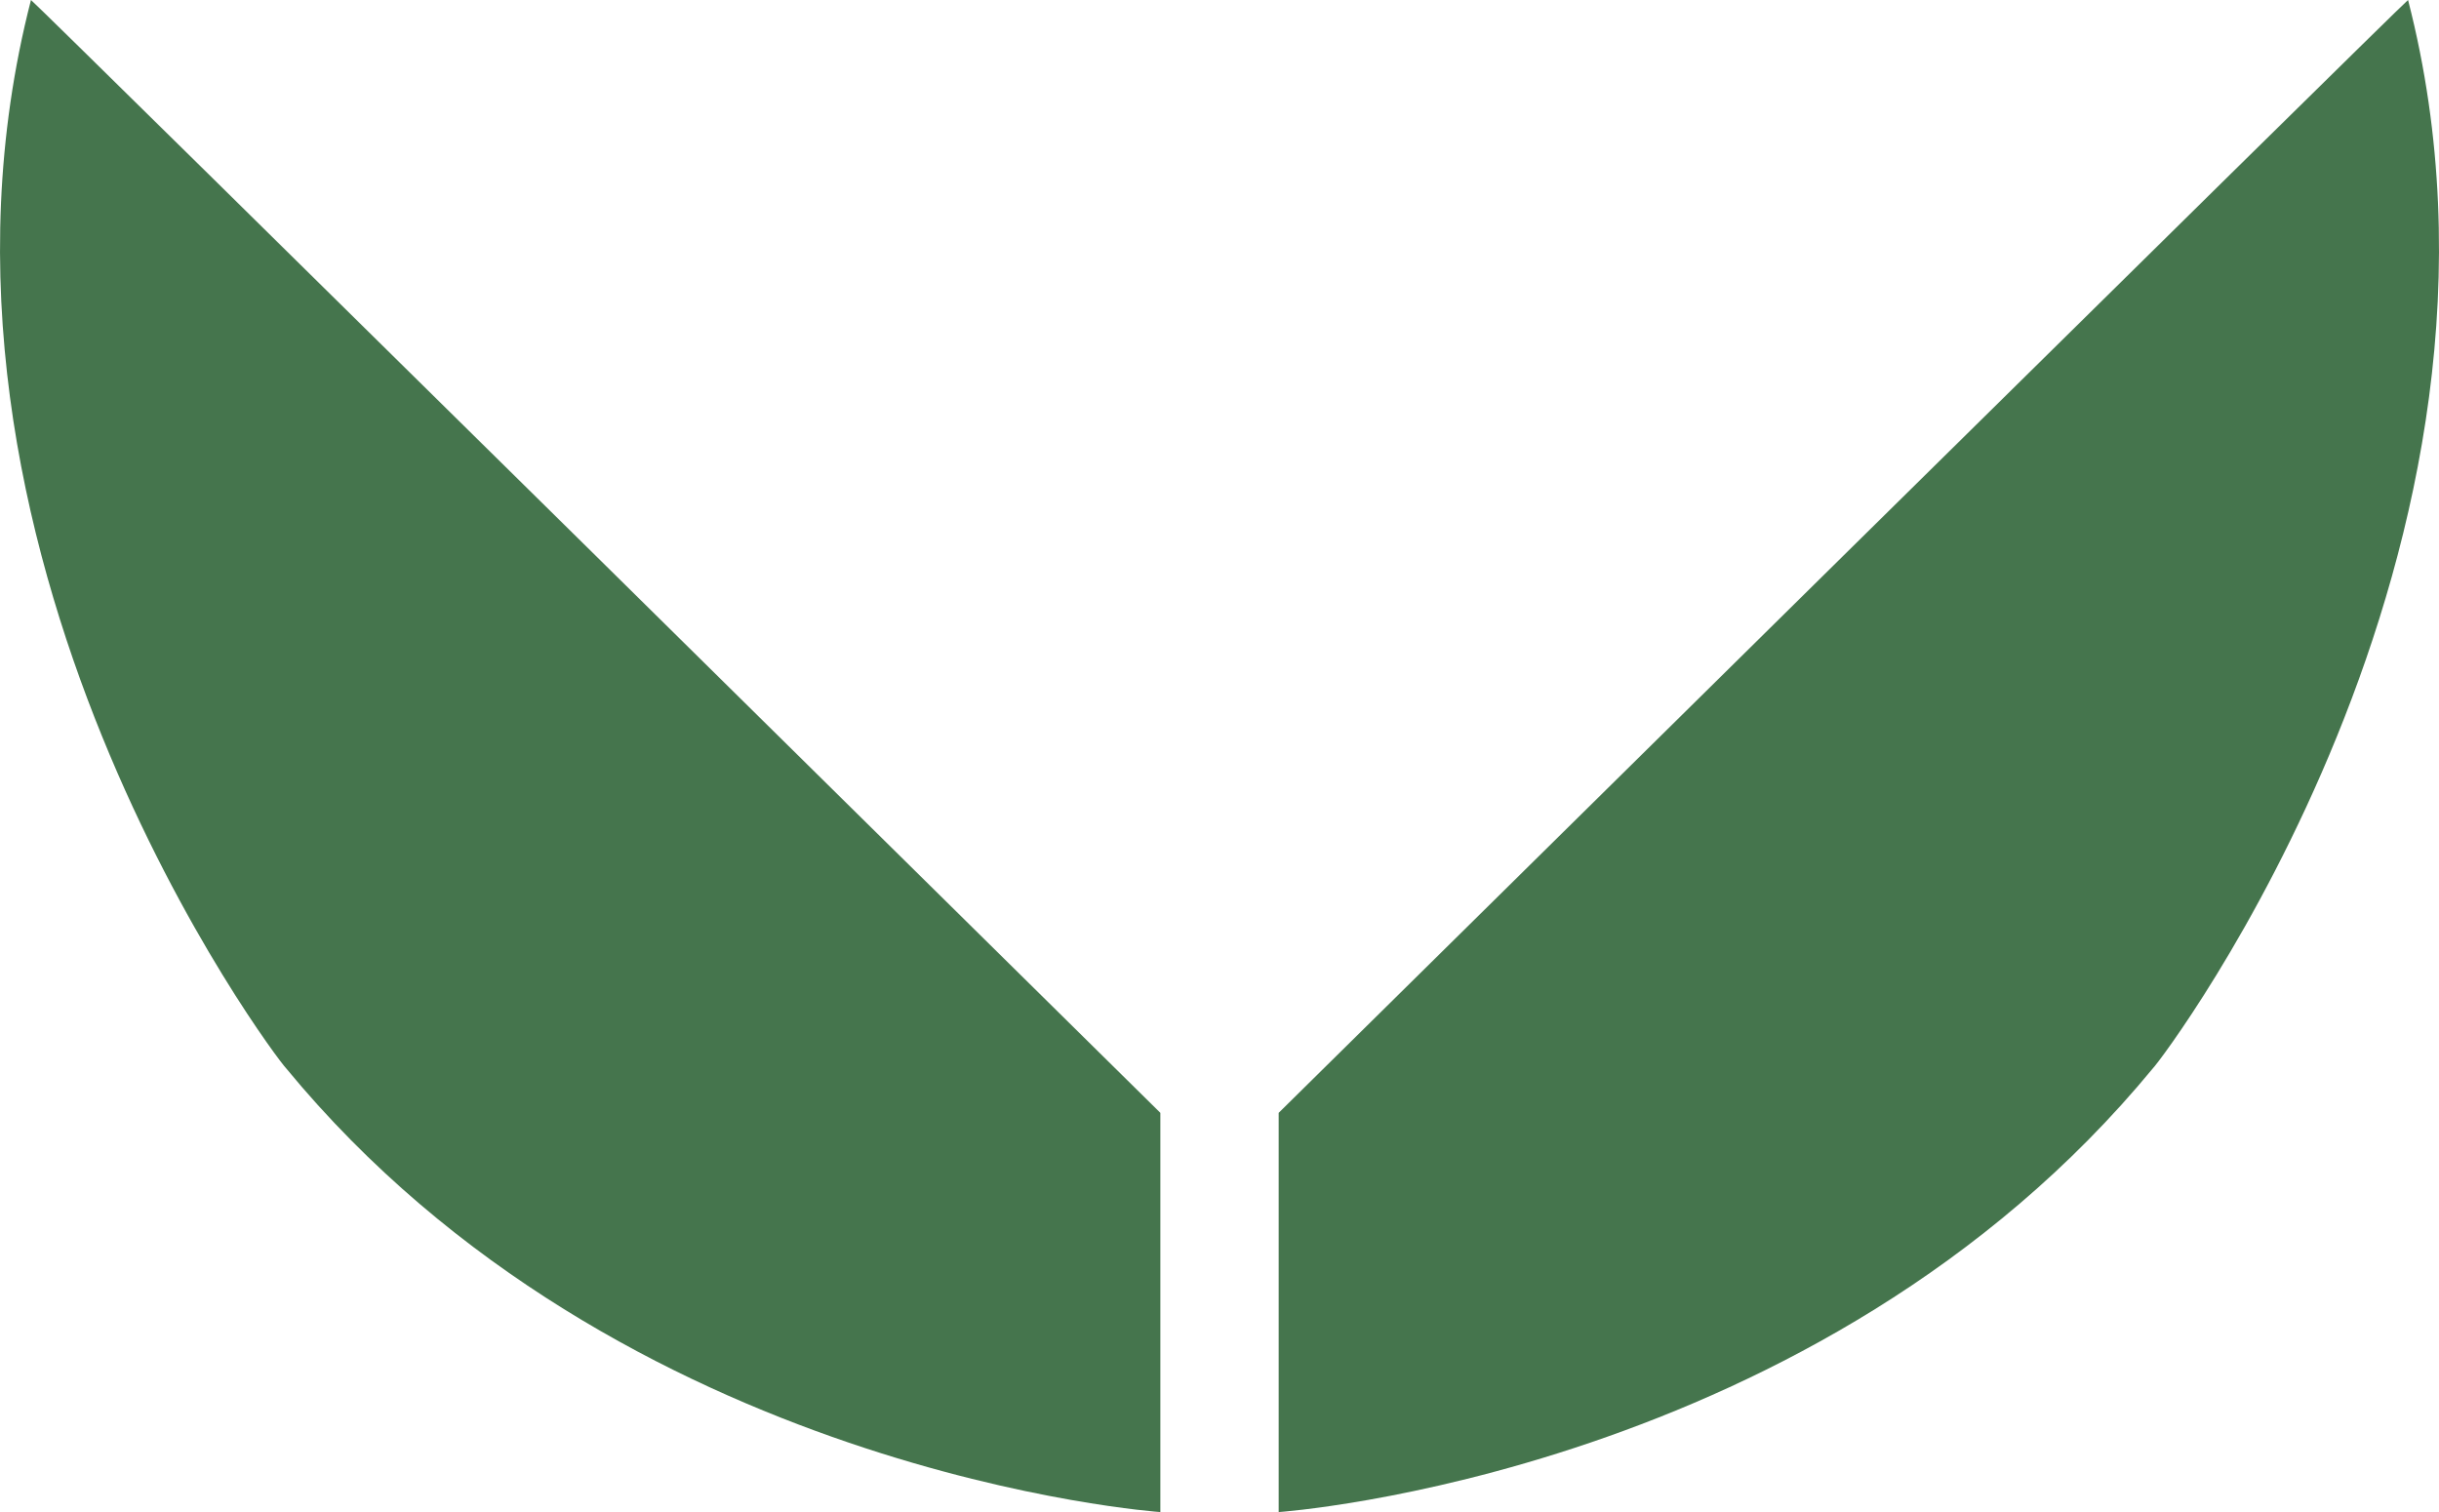
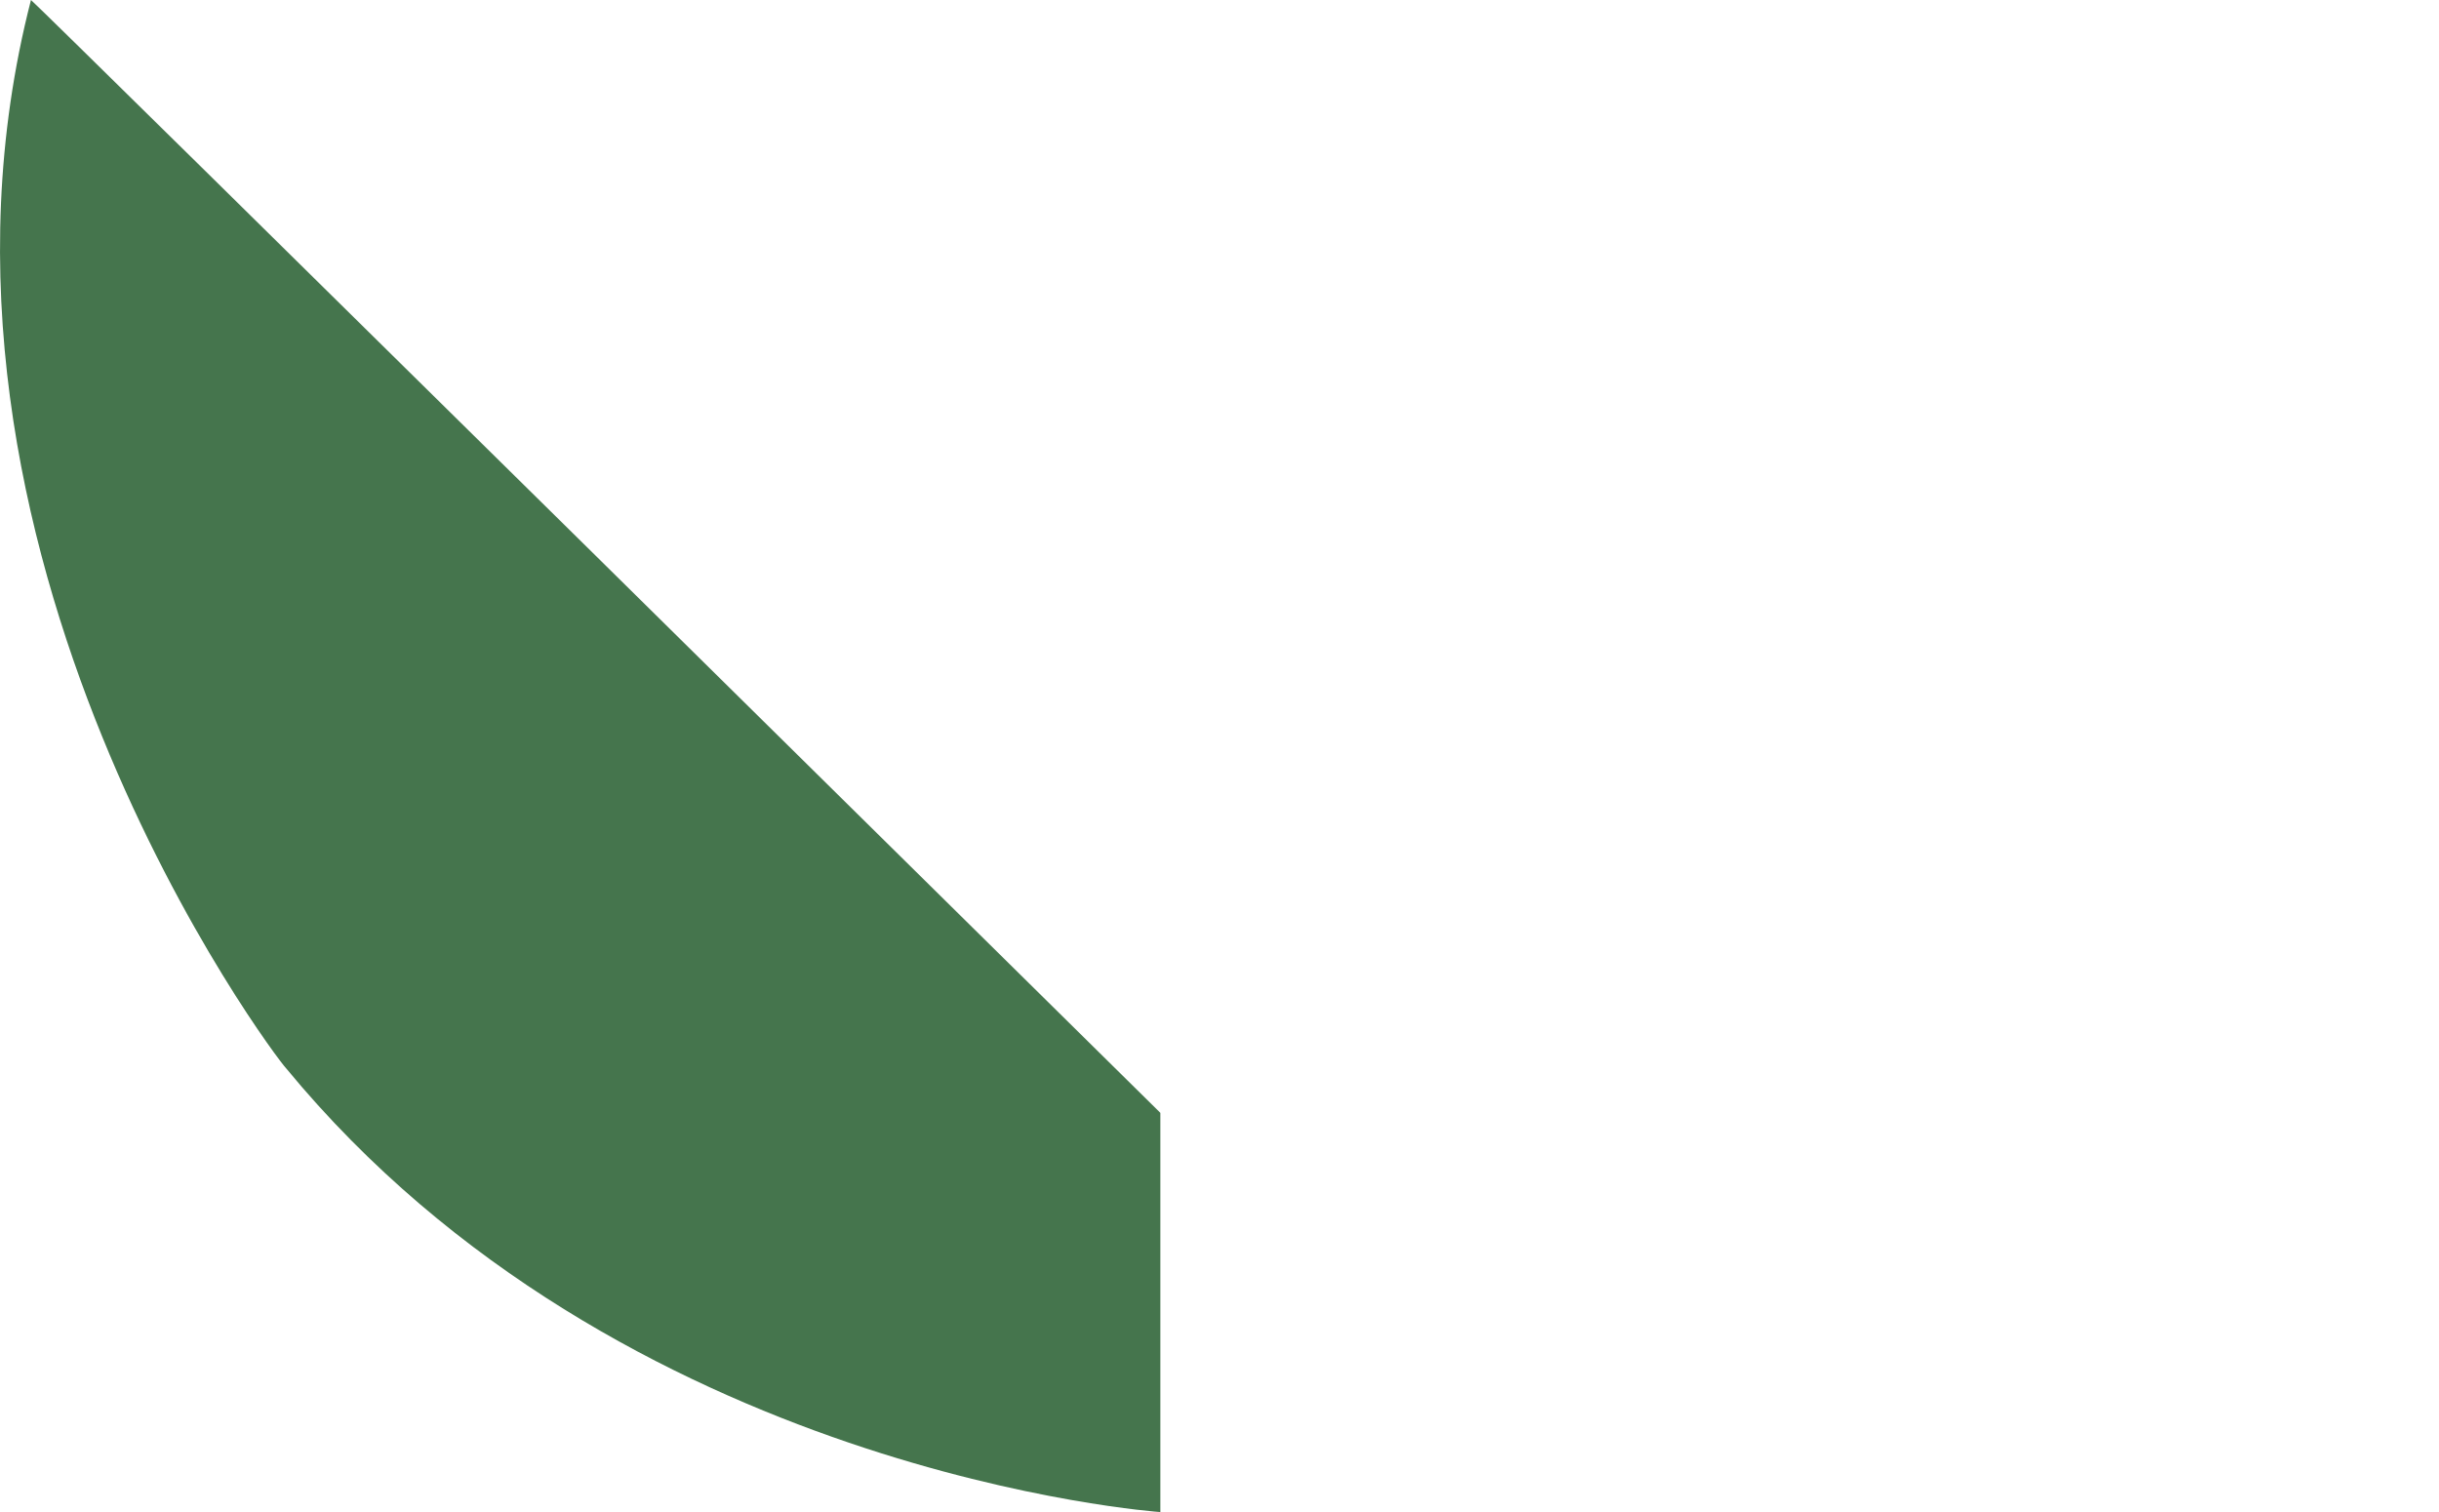
<svg xmlns="http://www.w3.org/2000/svg" id="Market_Icon_1" data-name="Market Icon 1" width="76.7" height="47.553" viewBox="0 0 76.7 47.553">
-   <path id="Path_587" data-name="Path 587" d="M-1093.834,2809.68c-.027-.035-35.516,35-35.516,35v12.556s16.962-1.167,27.5-13.966C-1101.567,2843-1089.395,2826.927-1093.834,2809.68Z" transform="translate(1169.561 -2809.68)" fill="#45754d" />
  <path id="Path_588" data-name="Path 588" d="M-1128.377,2809.68c.027-.035,35.516,35,35.516,35v12.556s-16.962-1.167-27.5-13.966C-1120.644,2843-1132.817,2826.927-1128.377,2809.68Z" transform="translate(1129.351 -2809.68)" fill="#45754d" />
</svg>